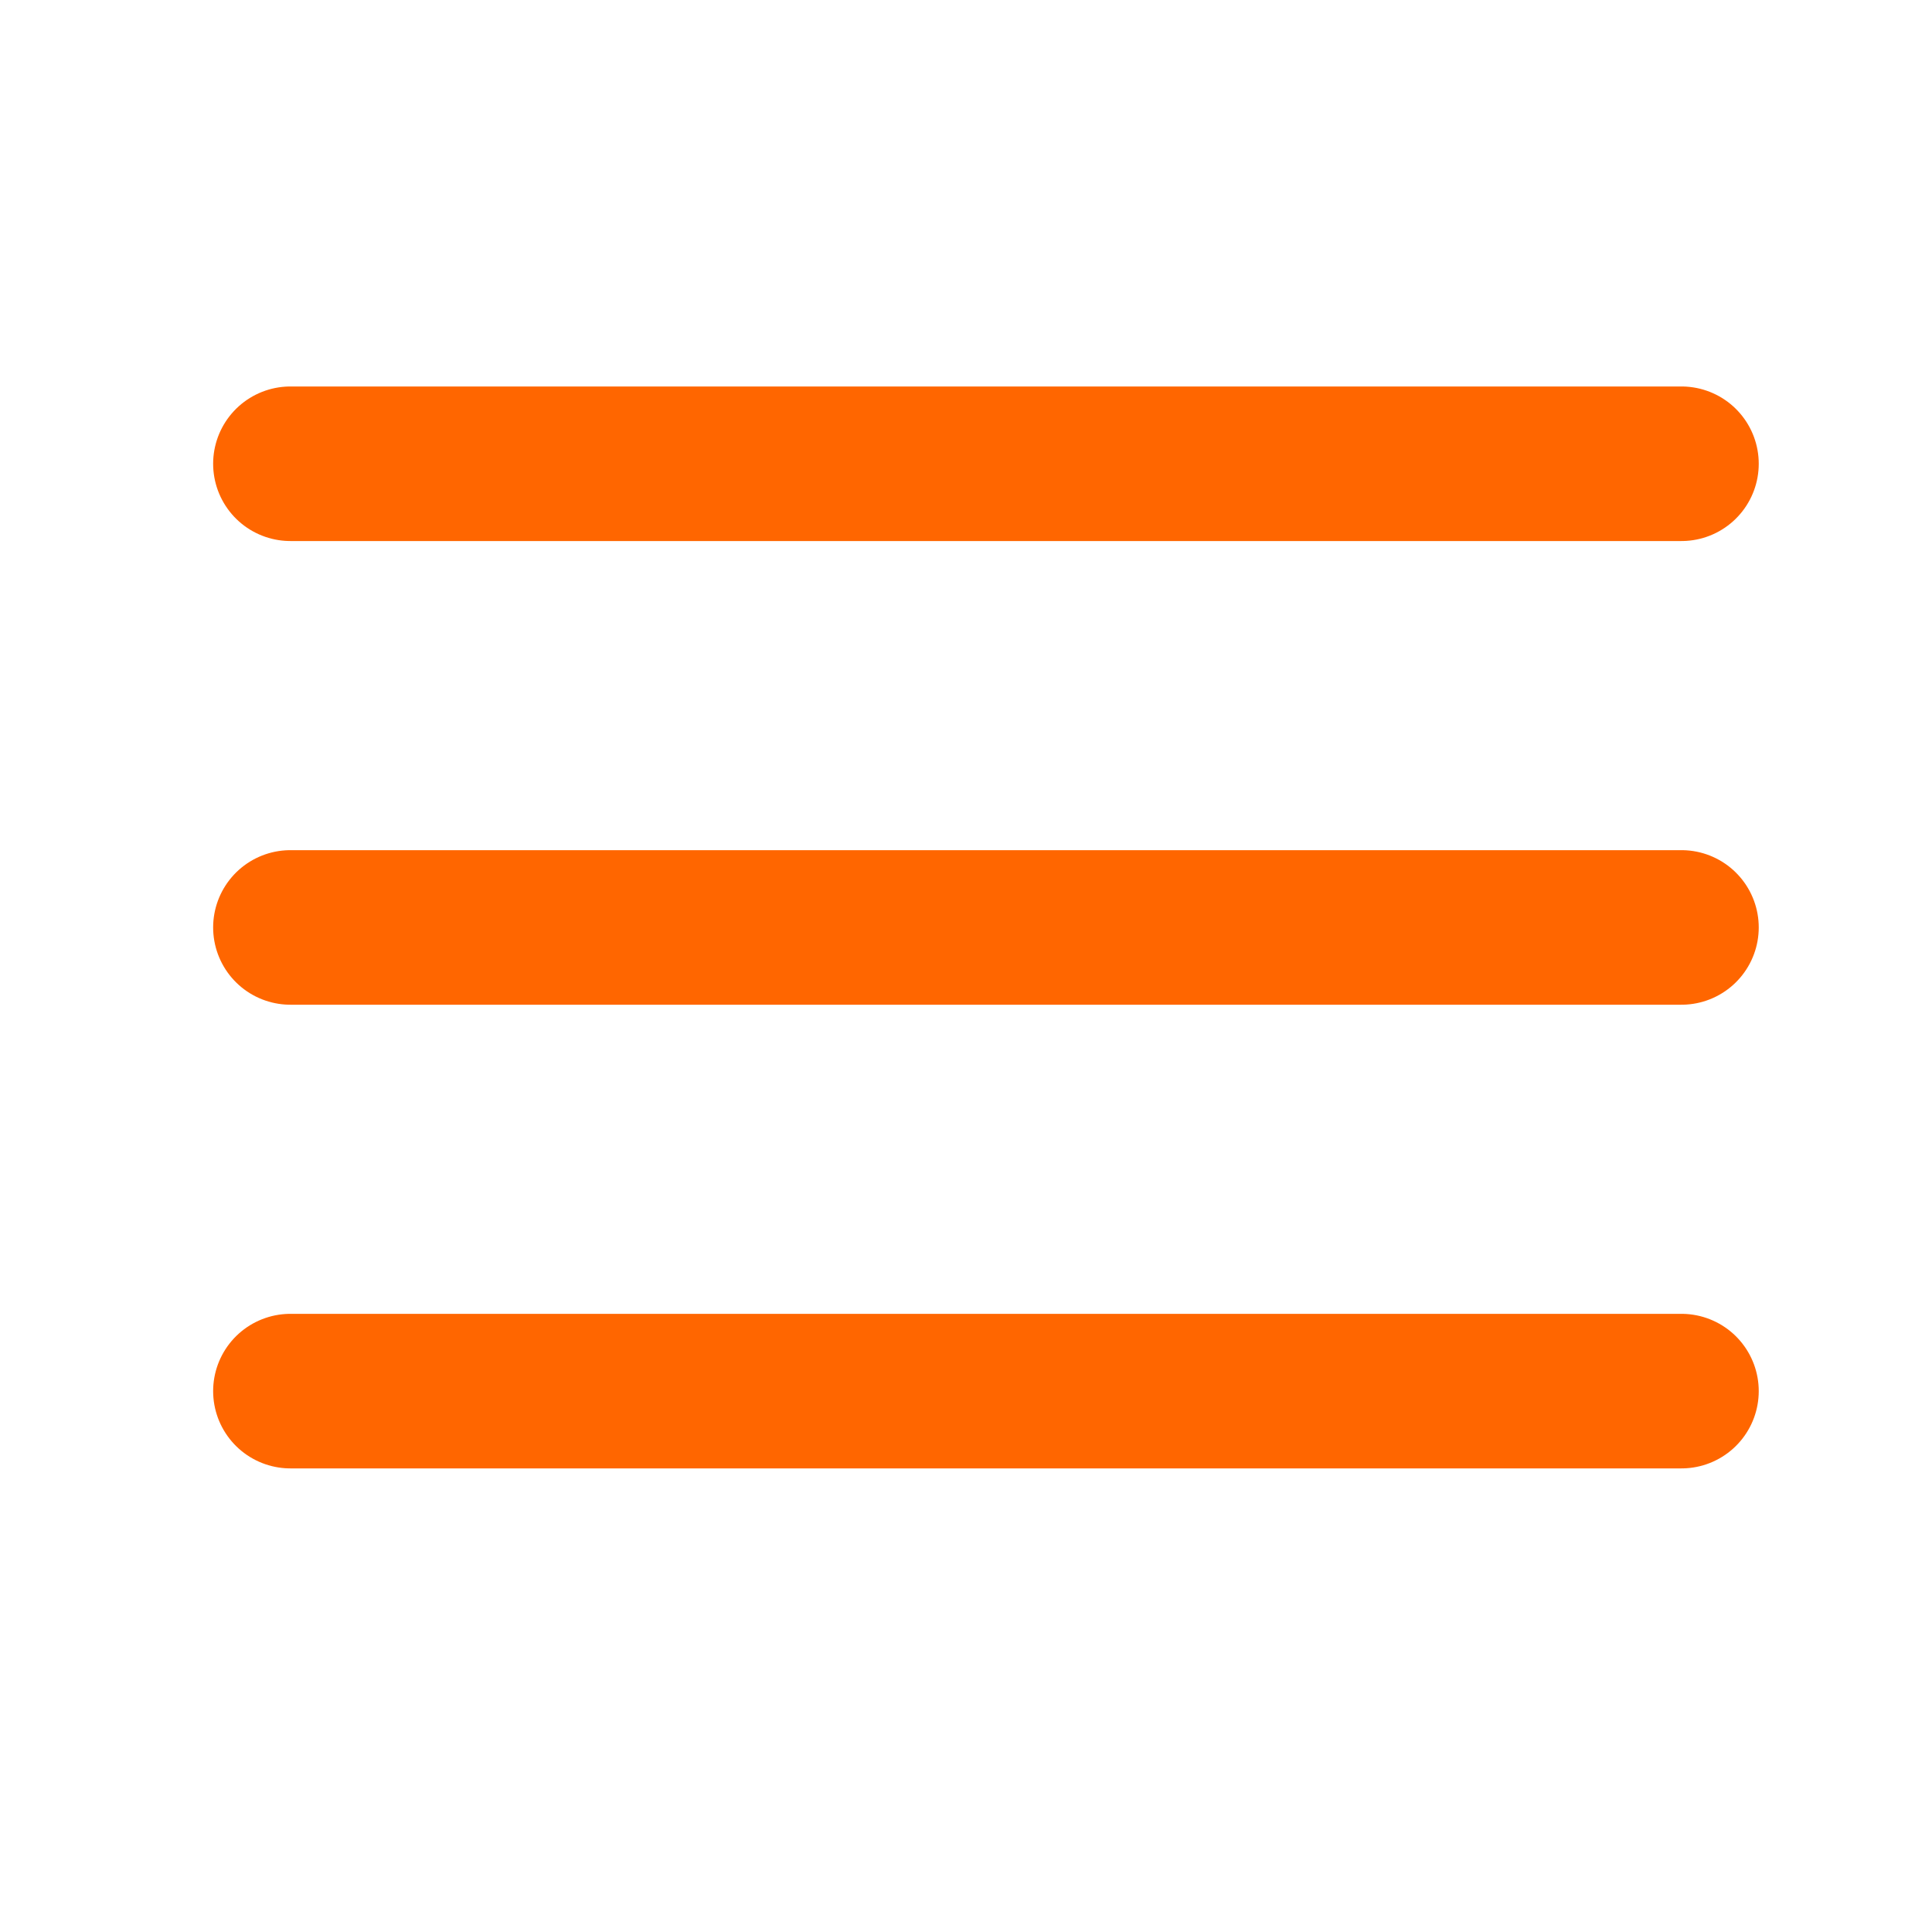
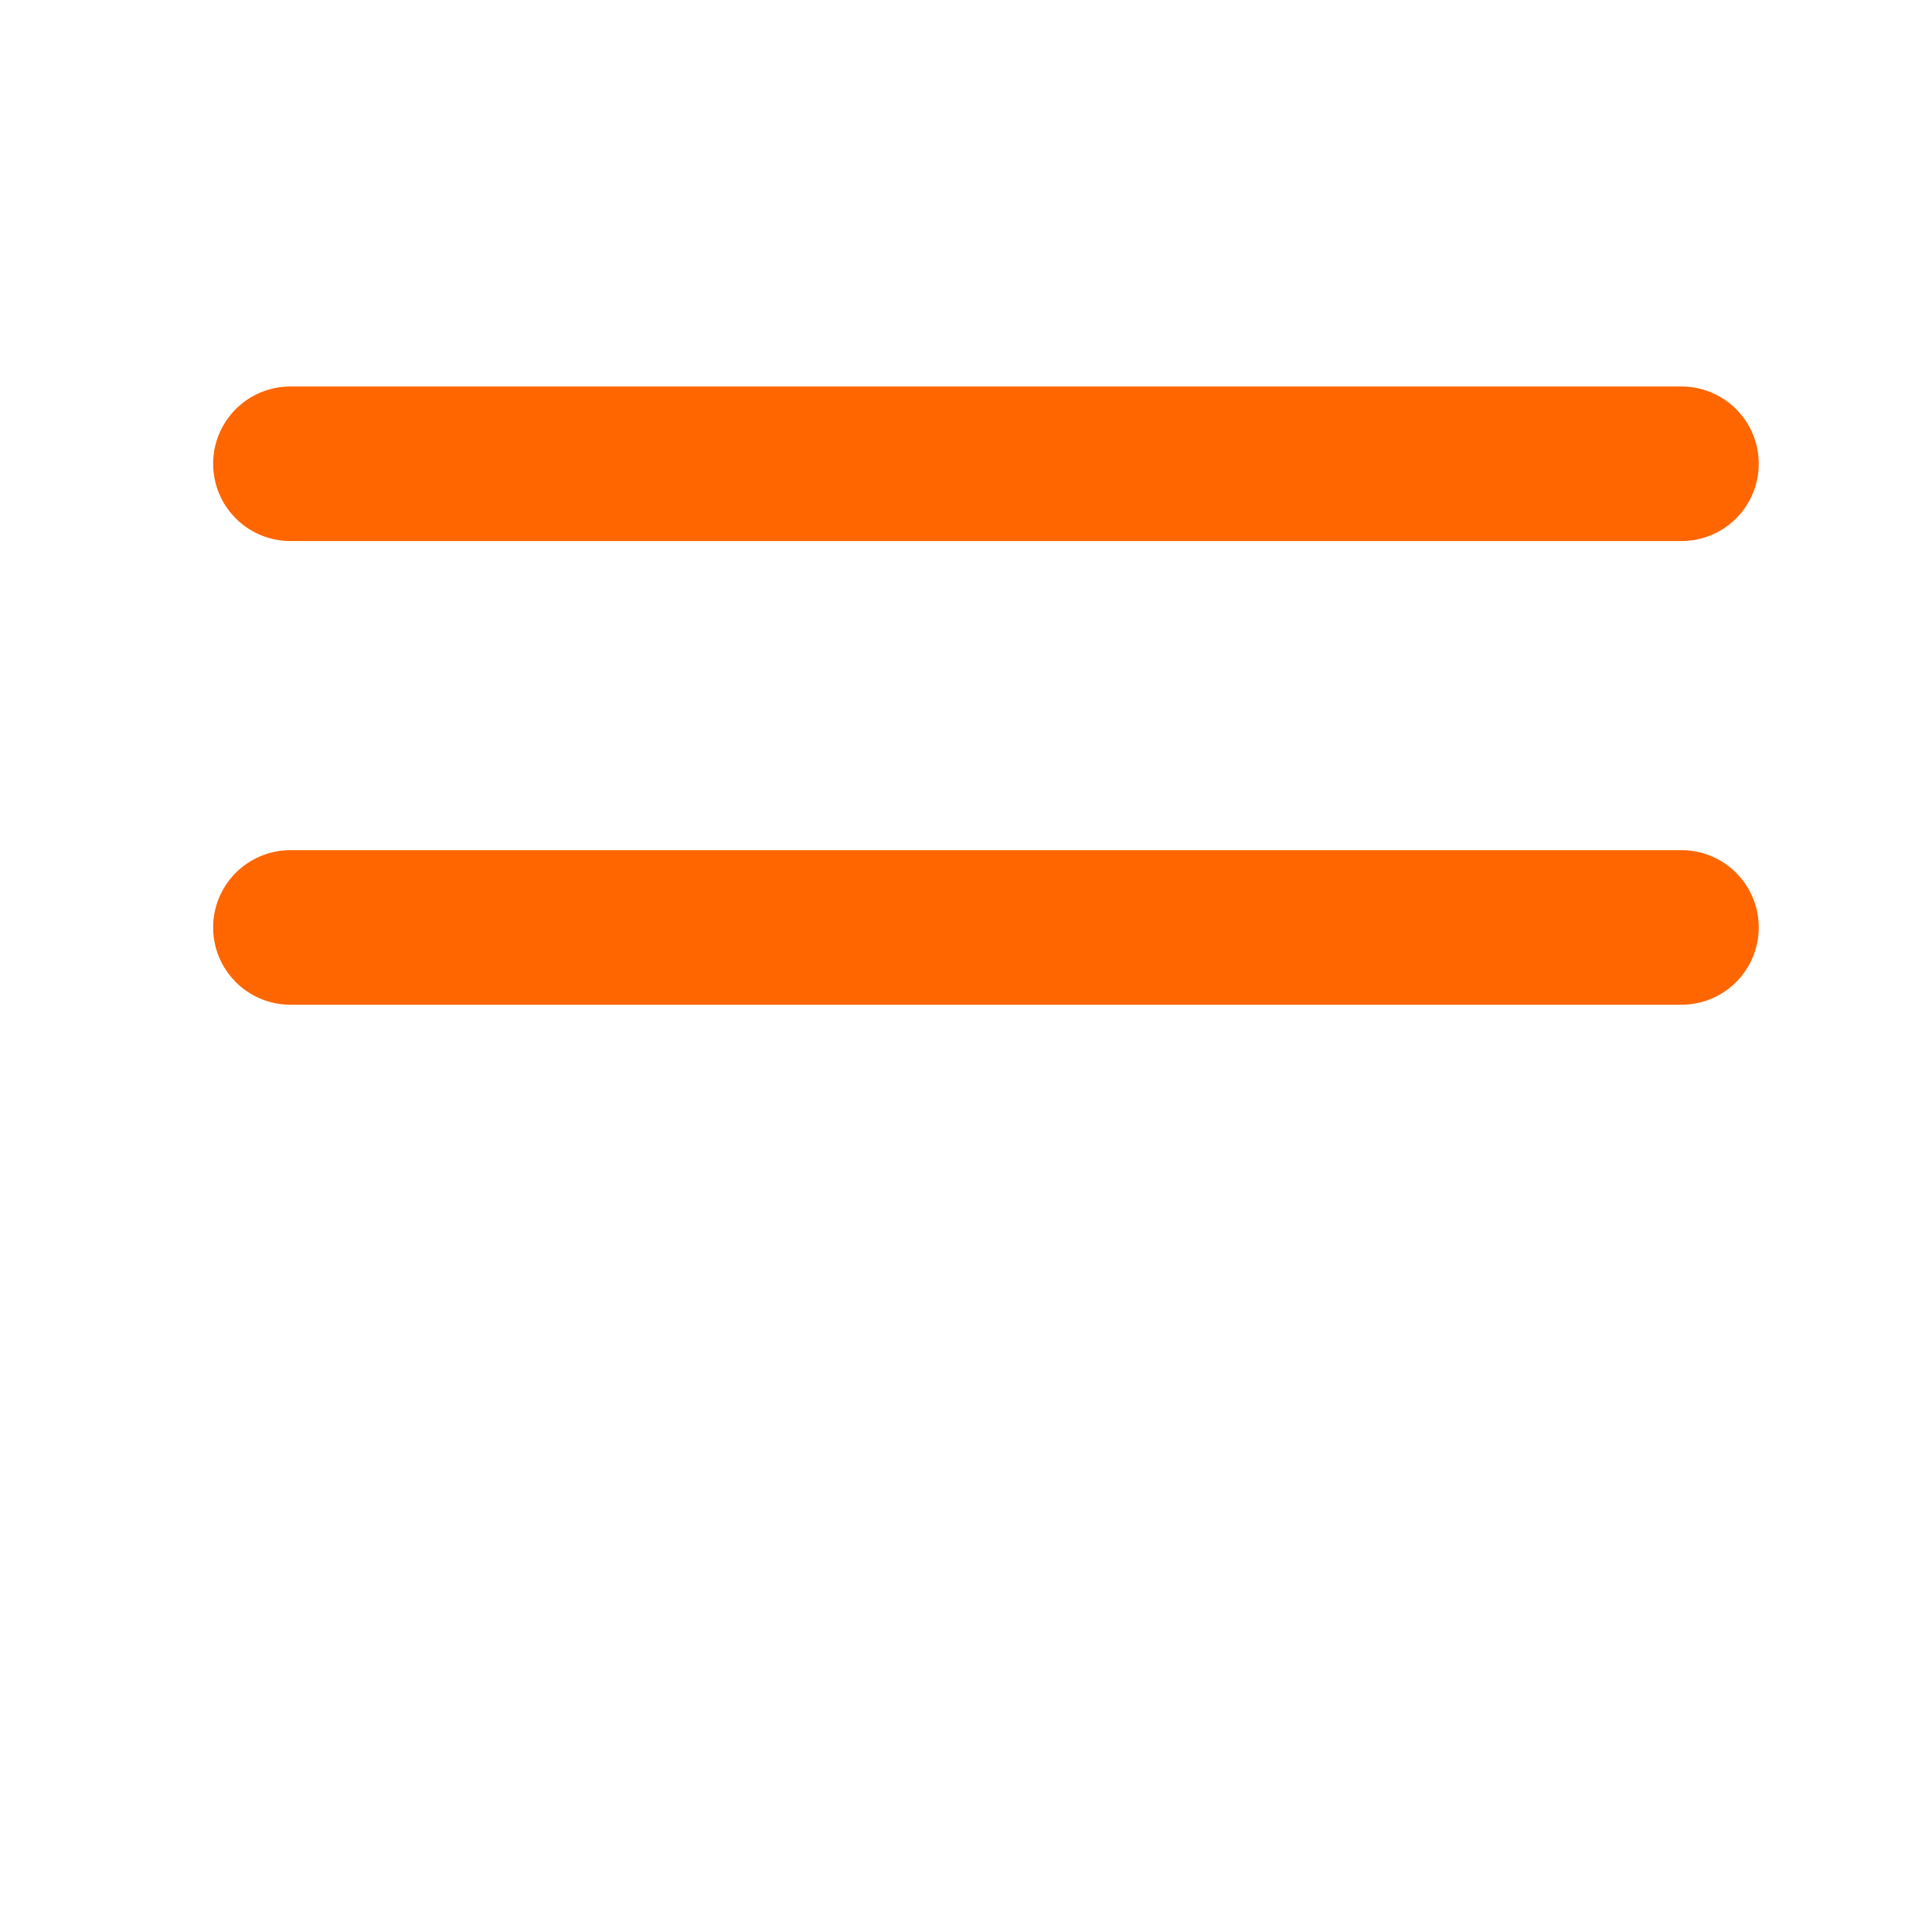
<svg xmlns="http://www.w3.org/2000/svg" width="25" height="25" viewBox="0 0 25 25" fill="none">
  <path d="M3.758 12.001H21.758" stroke="#FF6600" stroke-width="2" stroke-linecap="round" stroke-linejoin="round" />
  <path d="M3.758 6.001H21.758" stroke="#FF6600" stroke-width="2" stroke-linecap="round" stroke-linejoin="round" />
-   <path d="M3.758 18.001H21.758" stroke="#FF6600" stroke-width="2" stroke-linecap="round" stroke-linejoin="round" />
</svg>